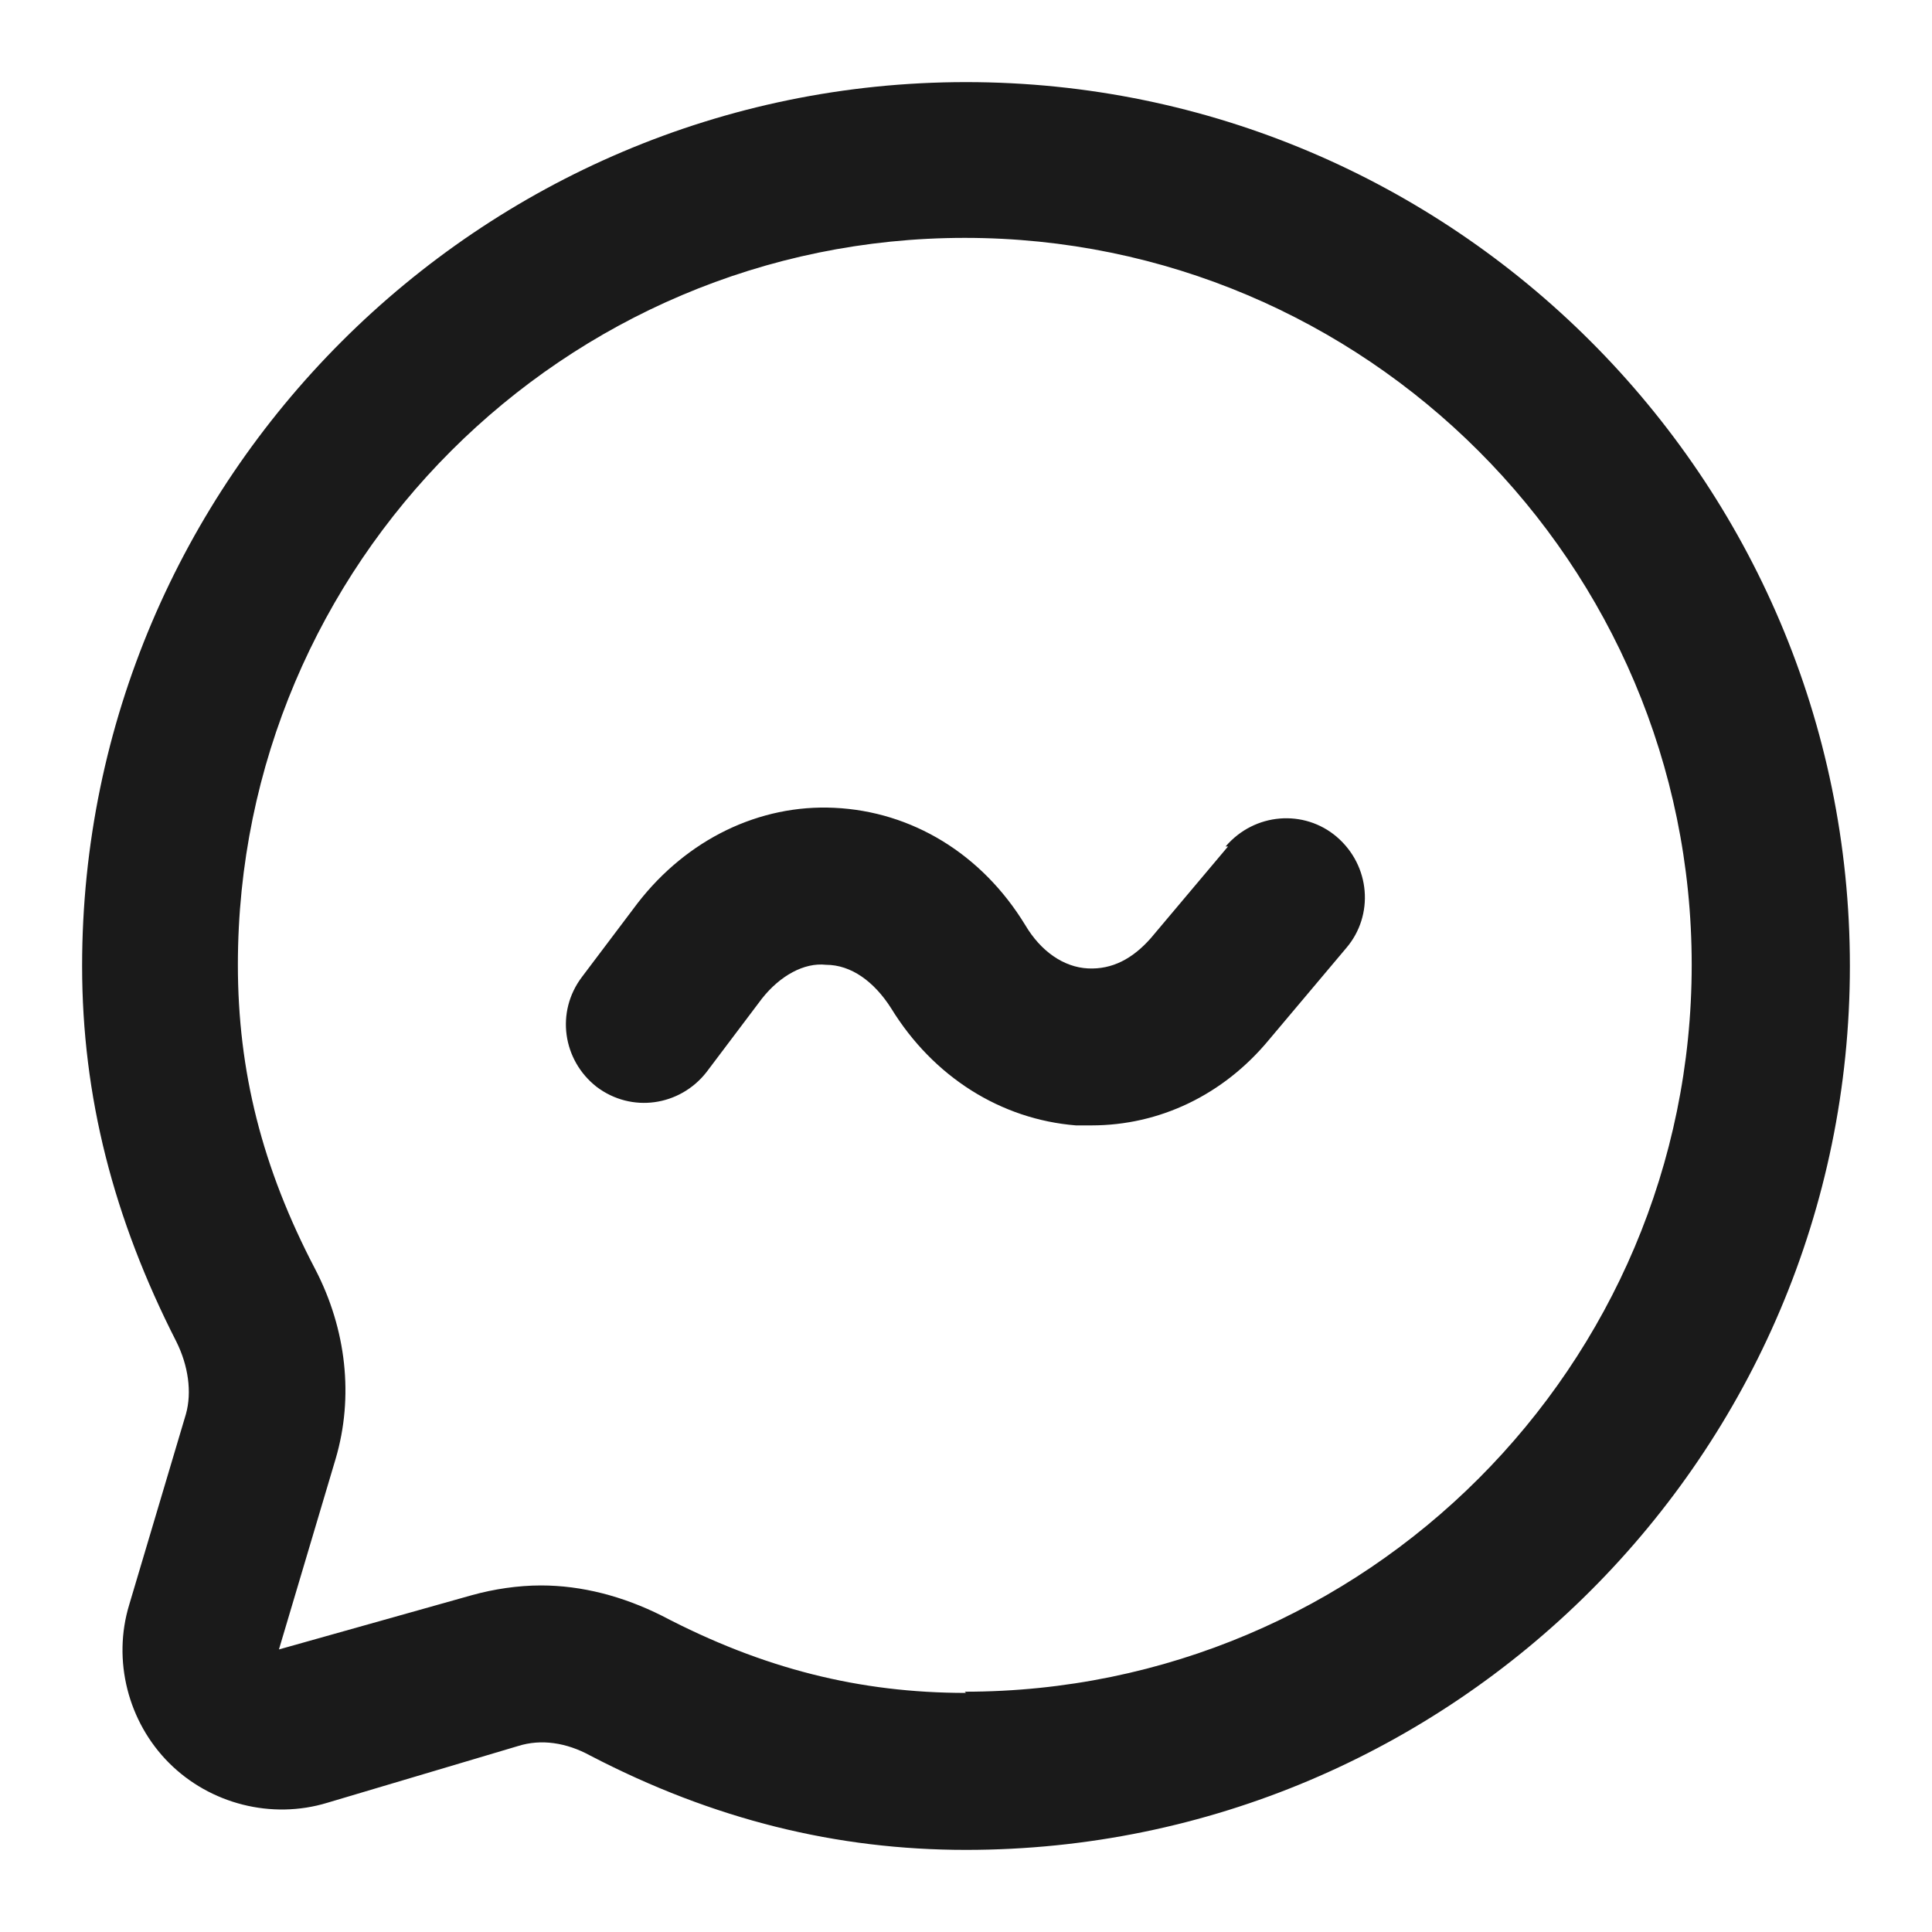
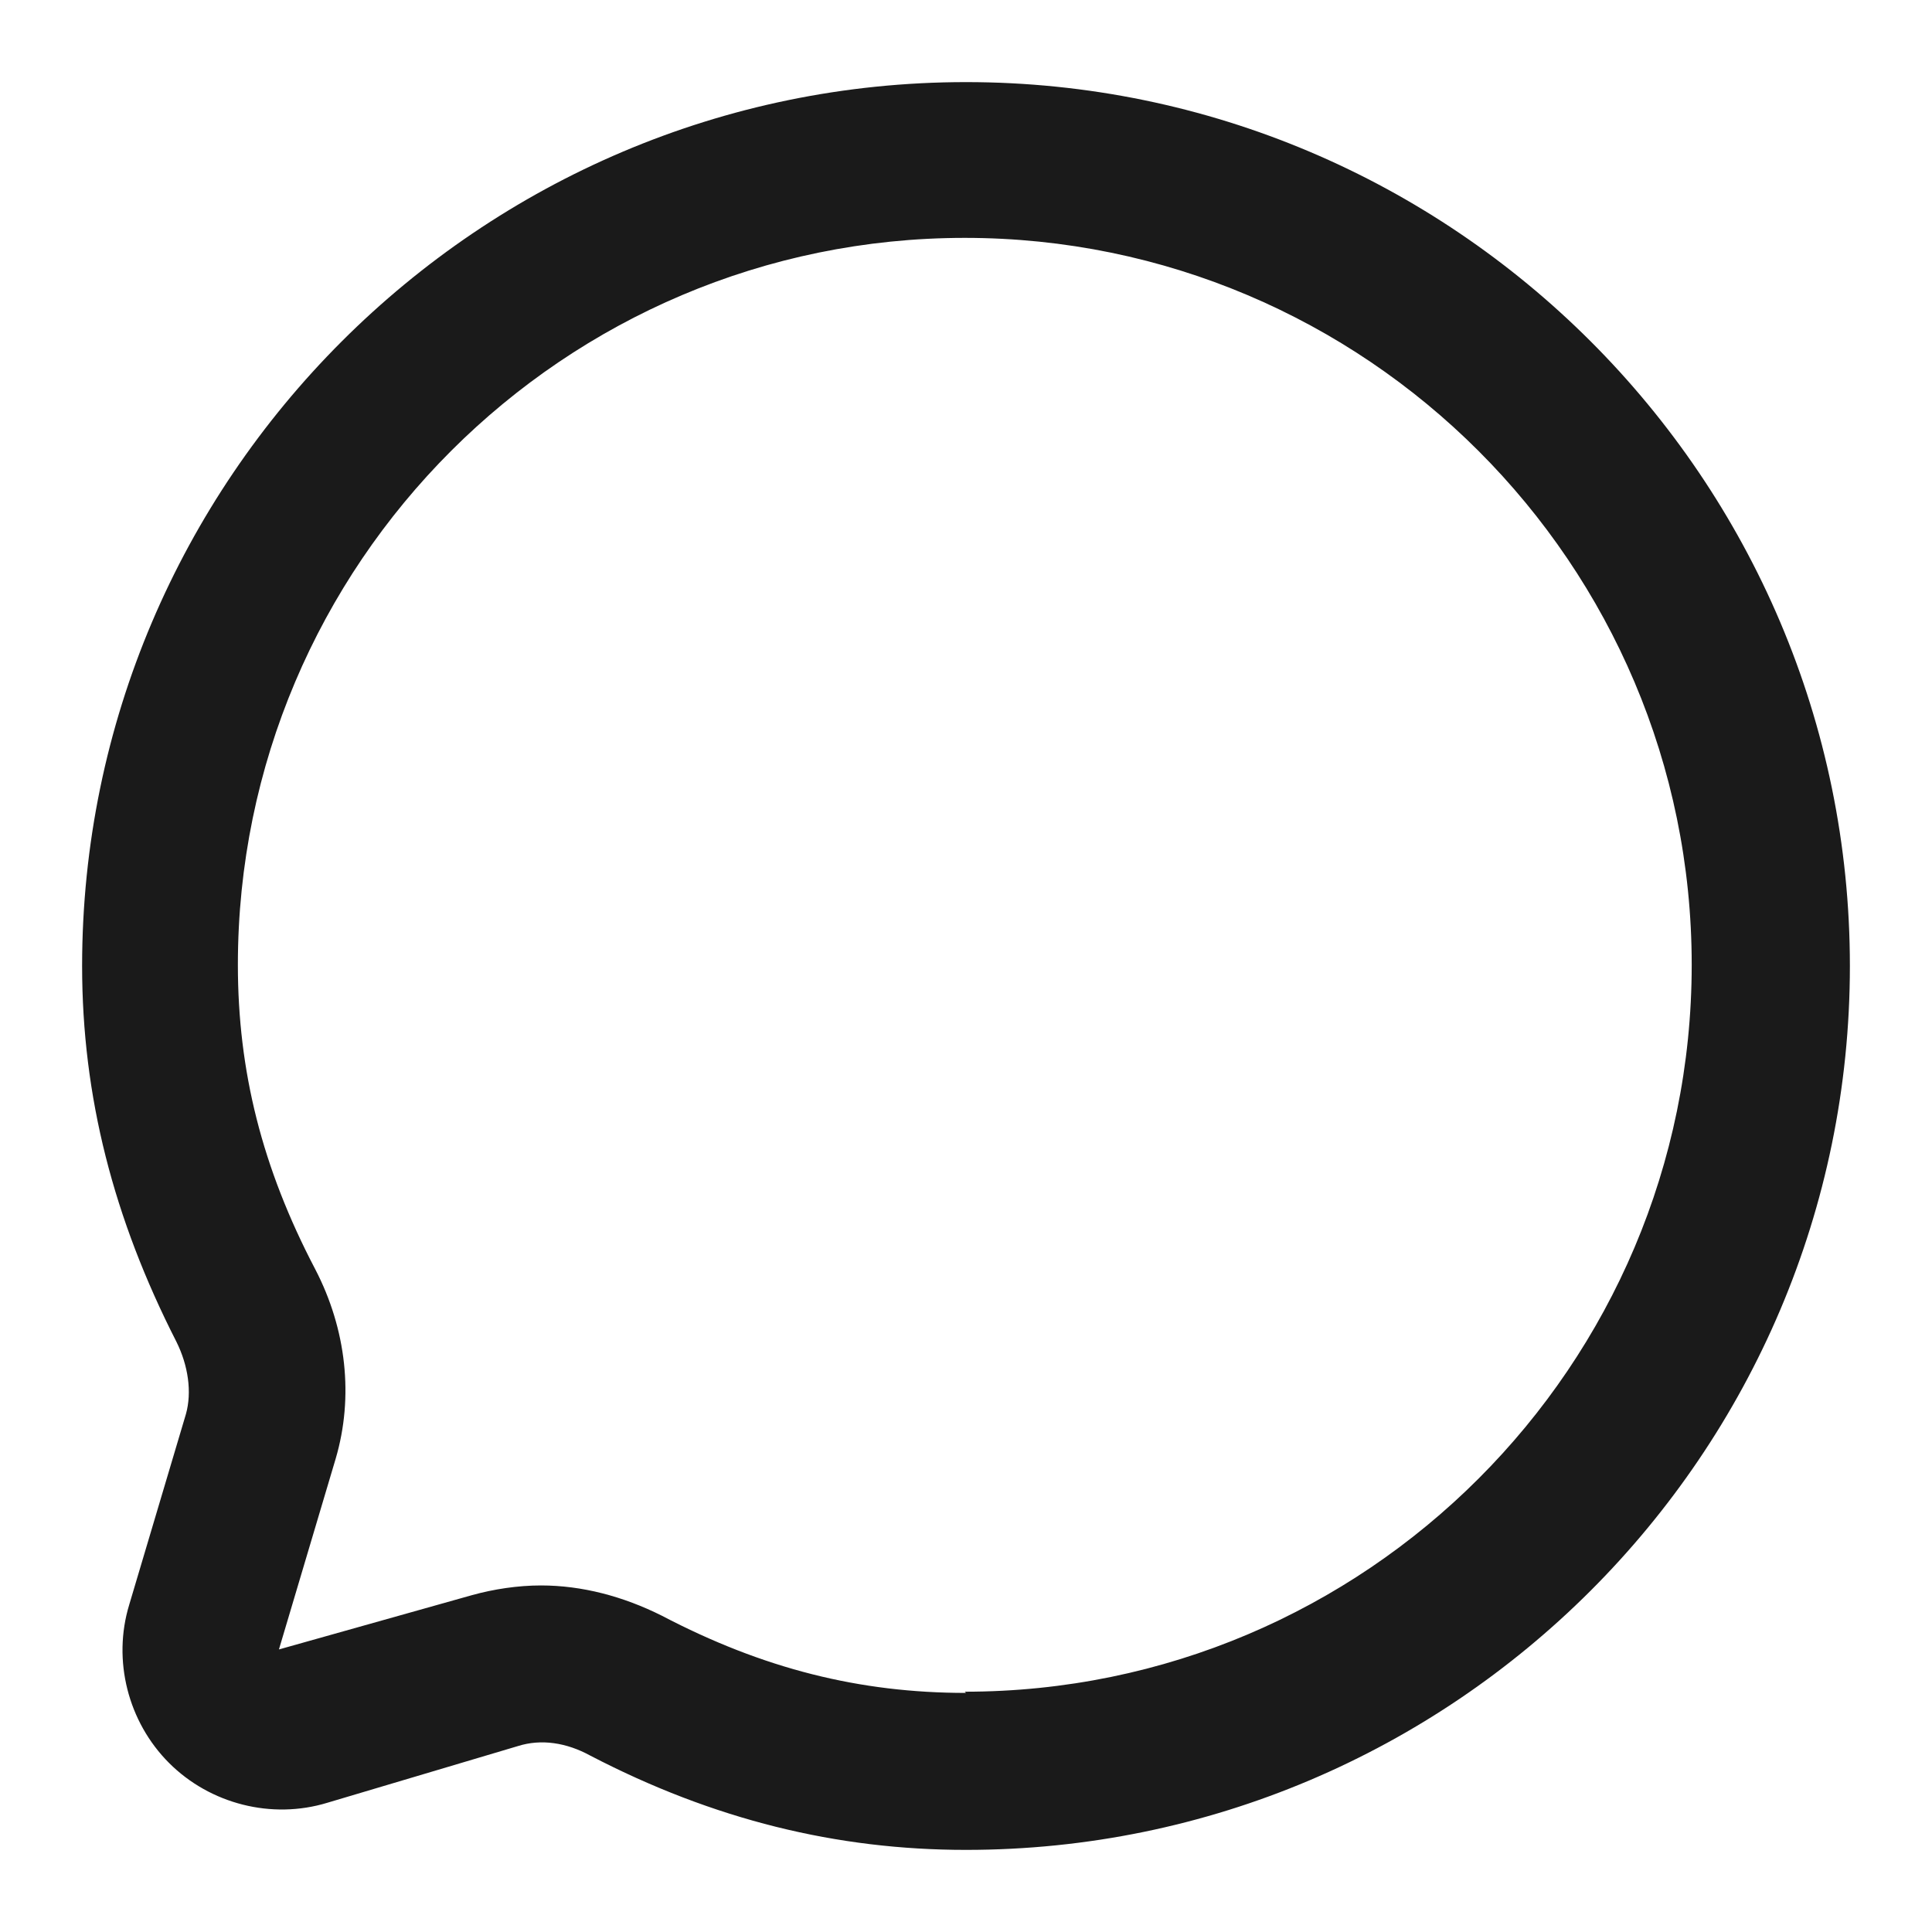
<svg xmlns="http://www.w3.org/2000/svg" fill="none" width="16" height="16" viewBox="0 0 16 16" role="presentation" class="SvgStyled-sc-6c3b43fe-0 fxHxfo StyledIcon-sc-356decd5-1 cYWvBX">
  <path d="M8,.68C3.97.68.68,3.97.68,8c0,1.08.26,2.09.78,3.11.1.2.13.42.08.6l-.47,1.58c-.14.46-.01.97.33,1.31.34.34.85.47,1.31.33l1.58-.47c.19-.06.4-.03.6.08,1.02.53,2.04.78,3.11.78,4.03,0,7.32-3.28,7.32-7.32S12.03.68,8,.68ZM8,14.02c-.88,0-1.68-.2-2.52-.64-.32-.16-.66-.25-1-.25-.19,0-.39.03-.57.08l-1.6.45.47-1.58c.15-.51.09-1.07-.17-1.57-.44-.84-.64-1.64-.64-2.52,0-3.32,2.7-6.02,6.02-6.02s6.02,2.7,6.02,6.02-2.7,6.02-6.02,6.02Z" fill="#1a1a1a" />
-   <path d="M10.17,7.01l-.64.76c-.15.17-.32.26-.52.25-.2-.01-.39-.14-.52-.36-.36-.59-.94-.94-1.58-.97-.62-.03-1.22.26-1.63.79l-.46.61c-.22.29-.16.69.12.91.29.22.69.16.91-.12l.46-.61c.15-.19.35-.3.53-.28.21,0,.4.14.54.36.35.57.91.92,1.53.97.04,0,.09,0,.13,0,.56,0,1.09-.25,1.47-.71l.64-.76c.23-.27.2-.68-.08-.92-.27-.23-.68-.2-.92.08Z" fill="#1a1a1a" />
</svg>